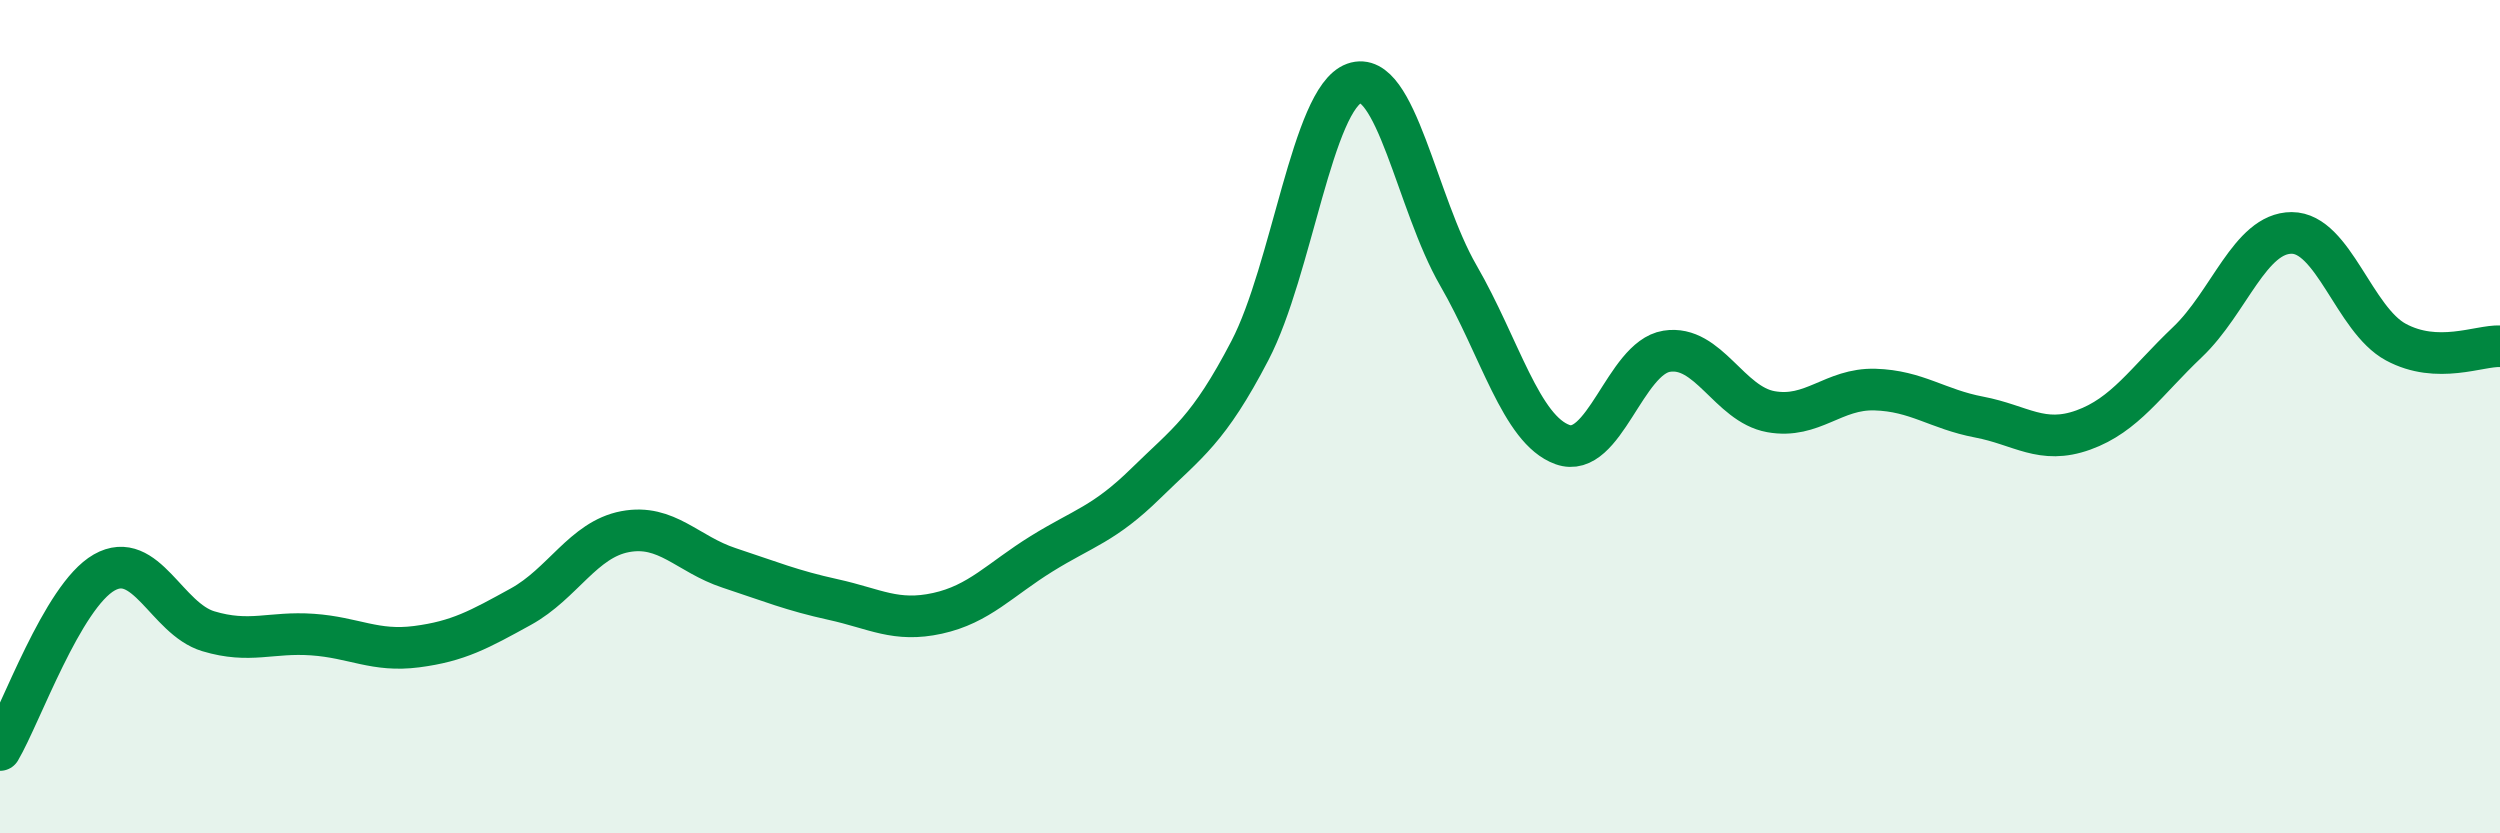
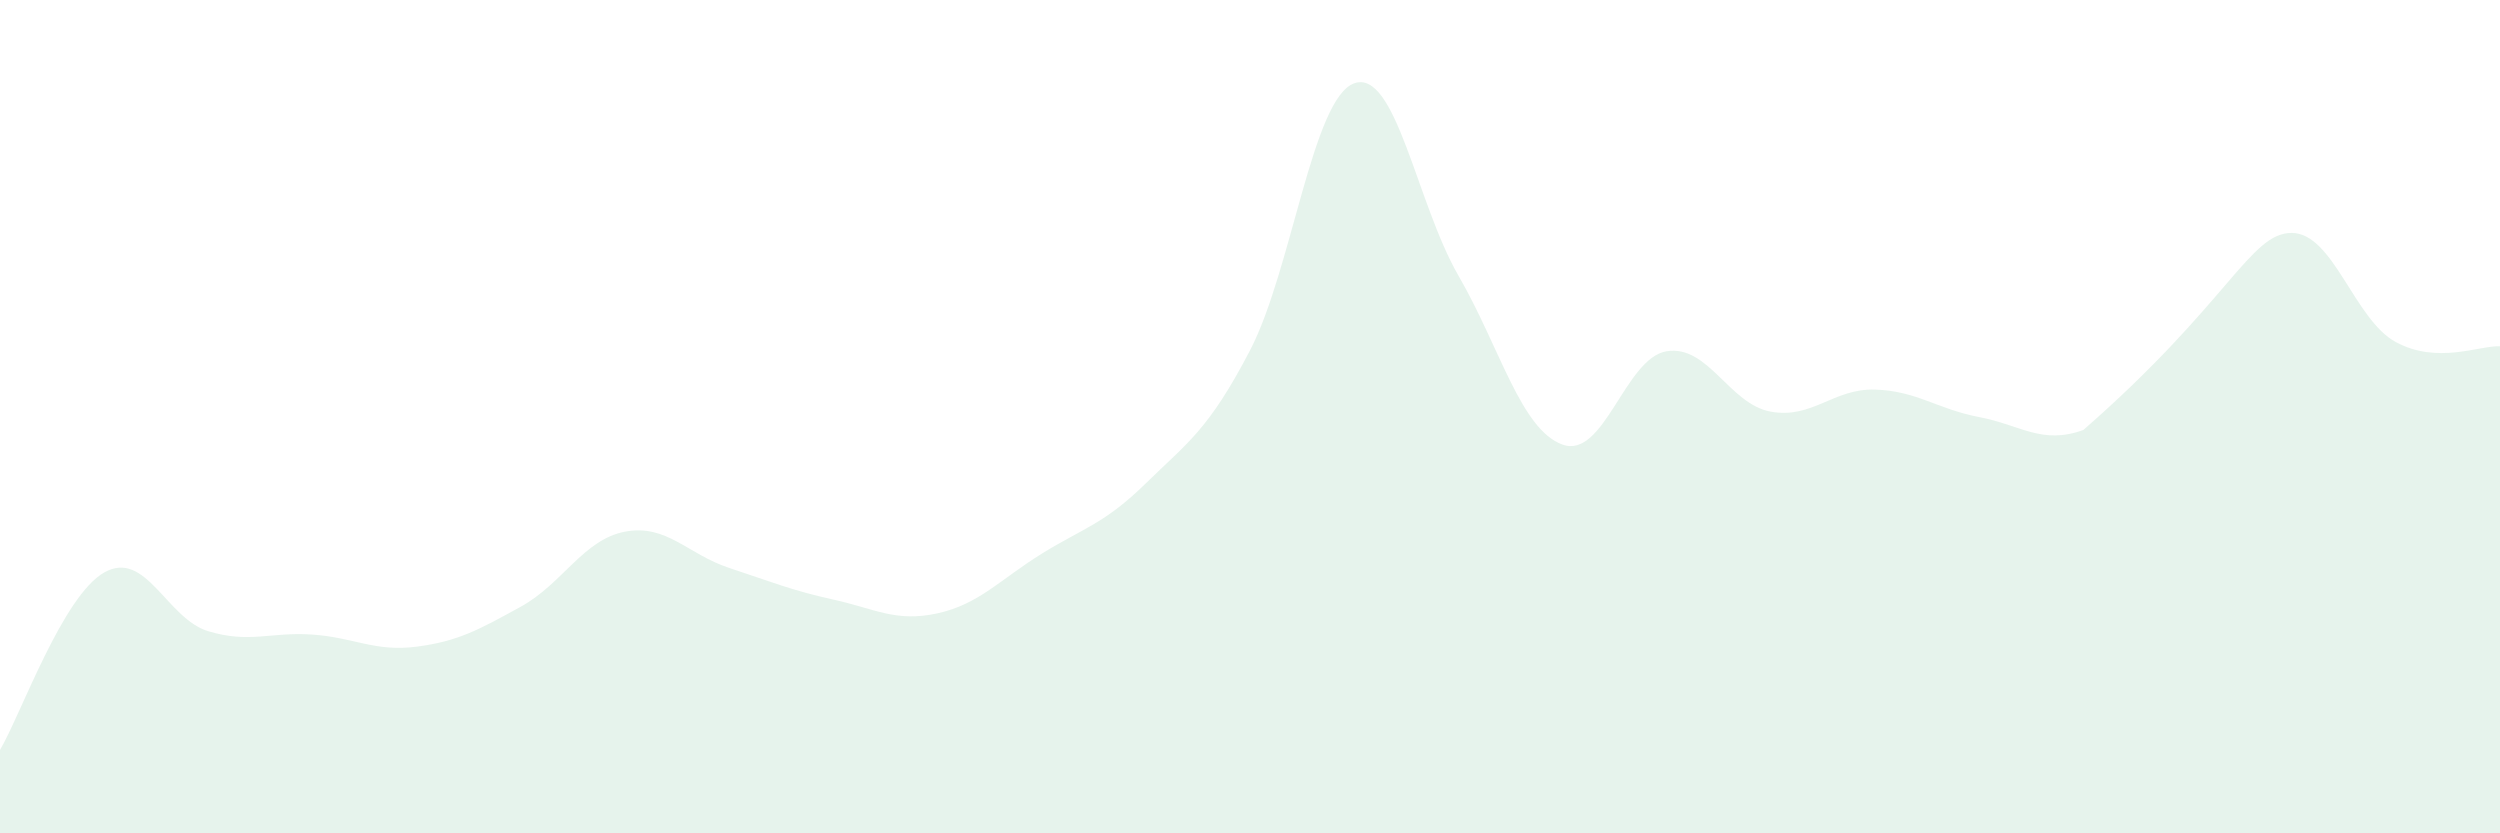
<svg xmlns="http://www.w3.org/2000/svg" width="60" height="20" viewBox="0 0 60 20">
-   <path d="M 0,18 C 0.5,17.15 1.5,14.31 2.5,13.74 C 3.5,13.17 4,14.85 5,15.15 C 6,15.45 6.5,15.16 7.5,15.23 C 8.5,15.3 9,15.65 10,15.52 C 11,15.39 11.5,15.11 12.5,14.56 C 13.5,14.01 14,12.95 15,12.76 C 16,12.57 16.5,13.3 17.5,13.63 C 18.5,13.96 19,14.17 20,14.39 C 21,14.61 21.5,14.94 22.5,14.72 C 23.5,14.5 24,13.91 25,13.29 C 26,12.67 26.5,12.58 27.5,11.6 C 28.5,10.62 29,10.33 30,8.41 C 31,6.49 31.5,2.36 32.5,2 C 33.5,1.64 34,4.88 35,6.61 C 36,8.34 36.5,10.31 37.5,10.67 C 38.5,11.03 39,8.59 40,8.43 C 41,8.27 41.5,9.7 42.5,9.88 C 43.5,10.06 44,9.32 45,9.35 C 46,9.38 46.5,9.82 47.5,10.01 C 48.5,10.2 49,10.68 50,10.32 C 51,9.96 51.5,9.16 52.5,8.21 C 53.5,7.26 54,5.59 55,5.59 C 56,5.59 56.5,7.67 57.5,8.21 C 58.5,8.75 59.5,8.29 60,8.31L60 20L0 20Z" fill="#008740" opacity="0.1" stroke-linecap="round" stroke-linejoin="round" />
-   <path d="M 0,18 C 0.5,17.15 1.5,14.31 2.5,13.74 C 3.5,13.17 4,14.85 5,15.15 C 6,15.45 6.5,15.16 7.5,15.23 C 8.5,15.3 9,15.65 10,15.52 C 11,15.39 11.5,15.11 12.5,14.56 C 13.5,14.01 14,12.95 15,12.76 C 16,12.57 16.5,13.3 17.5,13.63 C 18.5,13.96 19,14.17 20,14.39 C 21,14.61 21.5,14.94 22.5,14.72 C 23.5,14.5 24,13.91 25,13.29 C 26,12.67 26.5,12.58 27.5,11.6 C 28.5,10.62 29,10.33 30,8.41 C 31,6.49 31.5,2.36 32.5,2 C 33.5,1.64 34,4.88 35,6.61 C 36,8.34 36.5,10.31 37.5,10.67 C 38.5,11.03 39,8.59 40,8.43 C 41,8.27 41.5,9.7 42.5,9.88 C 43.5,10.06 44,9.32 45,9.35 C 46,9.38 46.5,9.82 47.5,10.01 C 48.5,10.2 49,10.68 50,10.32 C 51,9.96 51.5,9.16 52.5,8.21 C 53.5,7.26 54,5.59 55,5.59 C 56,5.59 56.5,7.67 57.5,8.21 C 58.5,8.75 59.5,8.29 60,8.31" stroke="#008740" stroke-width="1" fill="none" stroke-linecap="round" stroke-linejoin="round" />
+   <path d="M 0,18 C 0.5,17.15 1.5,14.31 2.5,13.74 C 3.5,13.17 4,14.85 5,15.15 C 6,15.45 6.5,15.16 7.5,15.23 C 8.5,15.3 9,15.65 10,15.52 C 11,15.39 11.5,15.11 12.5,14.56 C 13.5,14.01 14,12.95 15,12.76 C 16,12.57 16.5,13.3 17.5,13.63 C 18.5,13.96 19,14.17 20,14.39 C 21,14.61 21.5,14.94 22.5,14.72 C 23.5,14.5 24,13.91 25,13.29 C 26,12.67 26.5,12.58 27.5,11.6 C 28.5,10.62 29,10.33 30,8.41 C 31,6.49 31.5,2.36 32.5,2 C 33.5,1.64 34,4.88 35,6.61 C 36,8.34 36.5,10.31 37.5,10.67 C 38.5,11.03 39,8.59 40,8.43 C 41,8.27 41.5,9.7 42.5,9.88 C 43.5,10.06 44,9.32 45,9.35 C 46,9.38 46.5,9.82 47.5,10.01 C 48.5,10.2 49,10.68 50,10.32 C 53.5,7.26 54,5.59 55,5.59 C 56,5.59 56.5,7.67 57.5,8.21 C 58.5,8.75 59.5,8.29 60,8.31L60 20L0 20Z" fill="#008740" opacity="0.1" stroke-linecap="round" stroke-linejoin="round" />
</svg>